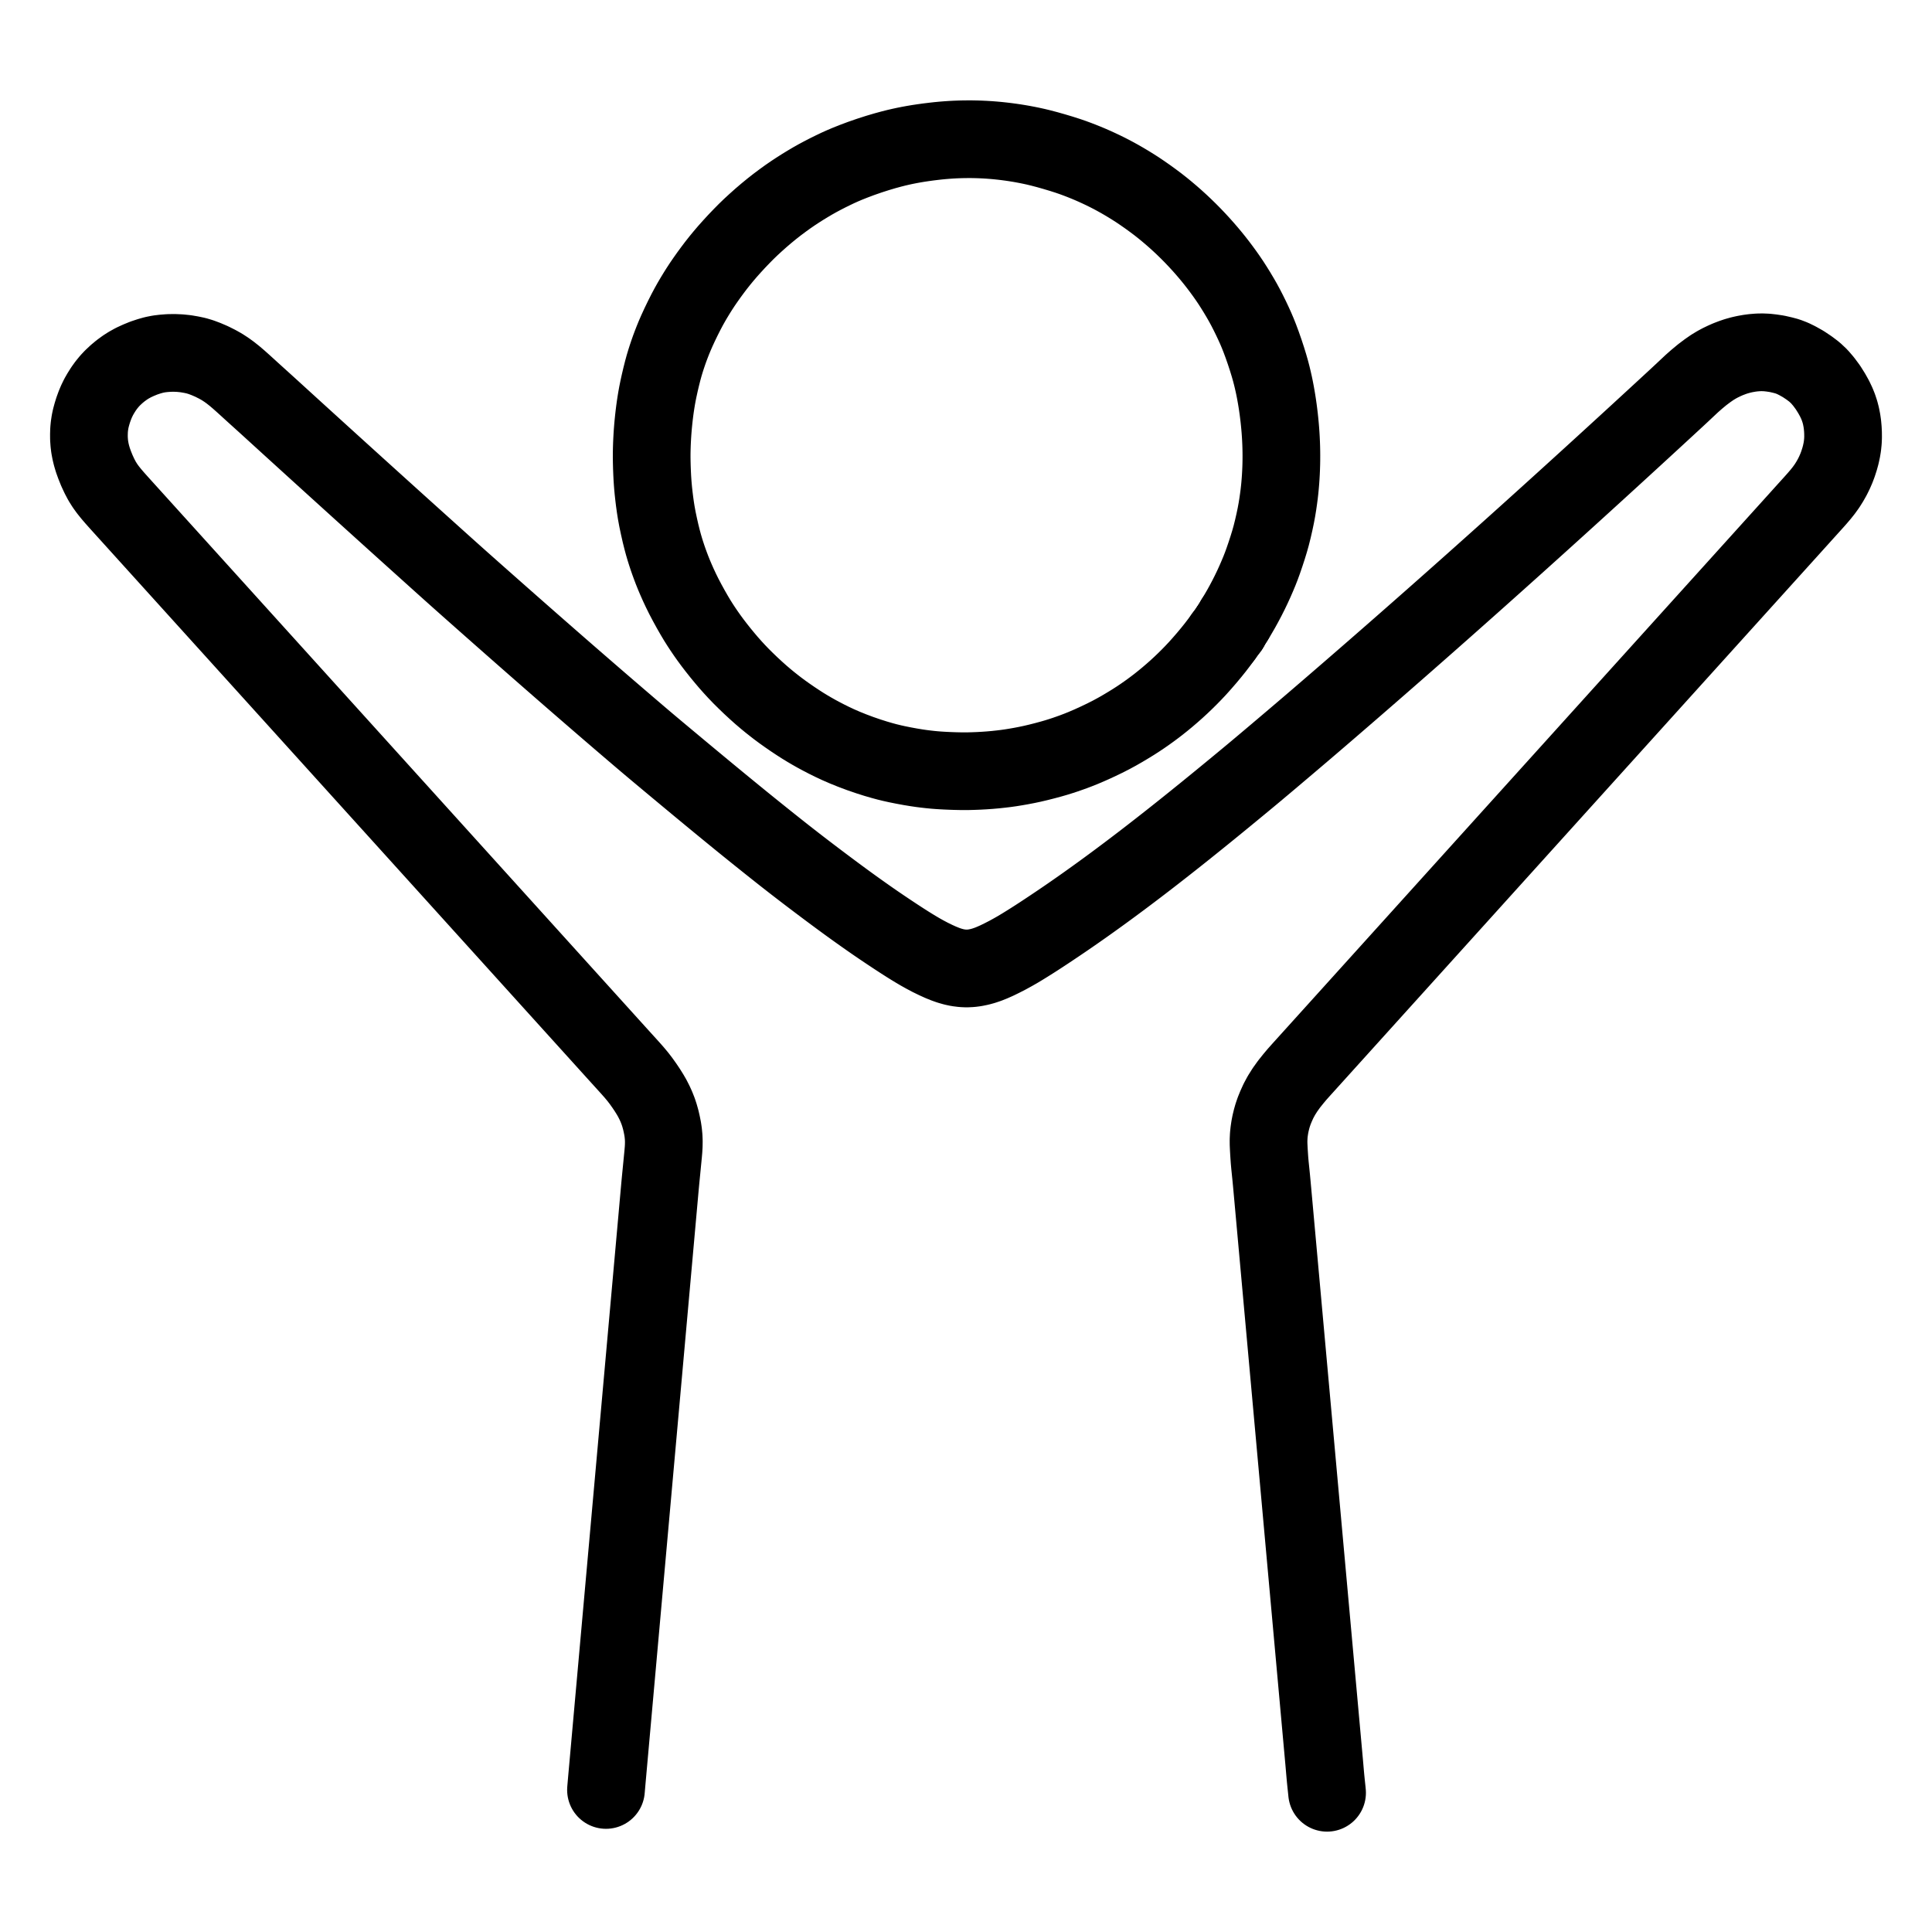
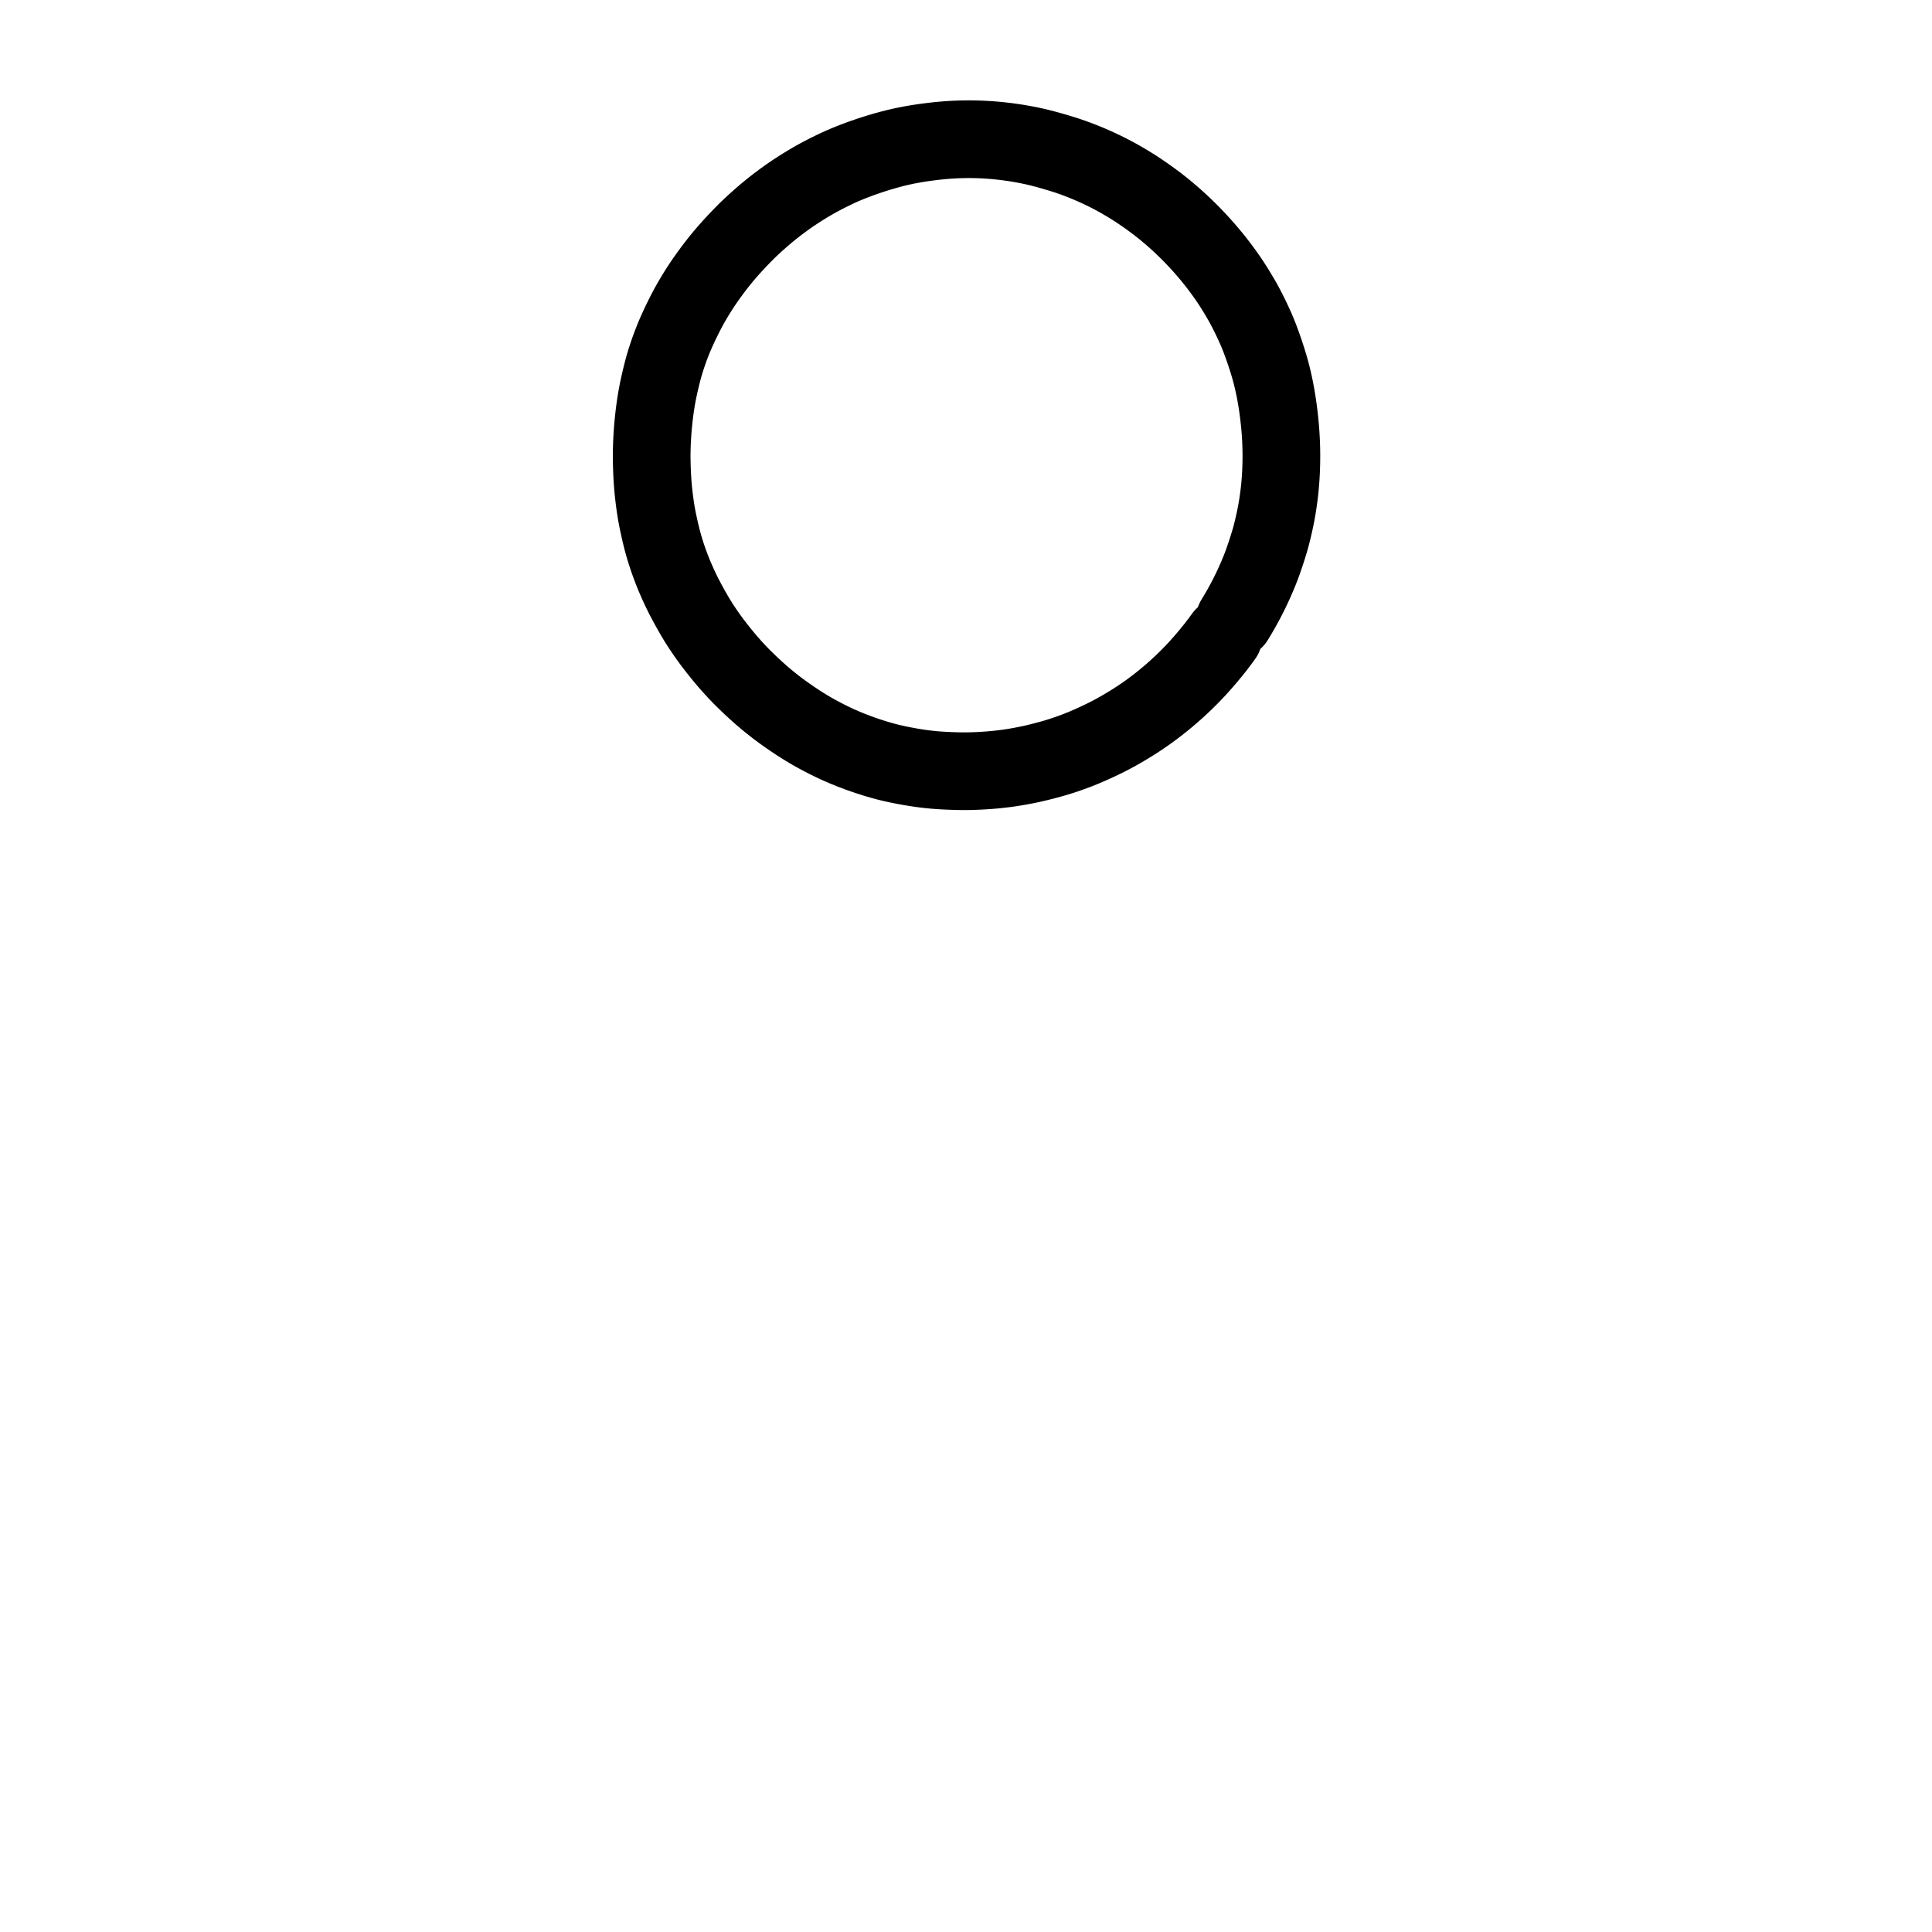
<svg xmlns="http://www.w3.org/2000/svg" viewBox="-47.5 -47.5 1119.0 1119.0" width="1024" height="1024">
  <g id="skeleton-paths" stroke-width="45.0">
    <path id="path-0-0" d="M661.178 321.080L659.779 323.006L658.451 324.787L656.344 327.544L654.132 330.293L651.526 333.431L648.767 336.616L646.243 339.442L643.667 342.185L641.383 344.527L638.772 347.108L636.411 349.360L633.704 351.849L631.252 354.013L628.547 356.328L626.187 358.274L623.681 360.276L621.434 362.005L618.970 363.838L616.675 365.490L614.169 367.232L611.831 368.802L609.101 370.563L606.180 372.368L602.854 374.356L599.505 376.274L596.051 378.146L592.196 380.103L587.902 382.156L583.674 384.077L579.863 385.708L576.972 386.866L574.295 387.885L572.052 388.689L569.492 389.581L567.131 390.359L564.370 391.225L561.371 392.094L557.676 393.091L553.999 394.026L550.347 394.884L547.127 395.564L543.803 396.203L540.632 396.753L537.785 397.213L534.993 397.603L532.172 397.941L529.070 398.276L525.808 398.563L522.632 398.790L519.270 398.975L516.058 399.098L513.244 399.172L510.506 399.184L508.255 399.158L505.609 399.098L503.381 399.023L500.786 398.914L498.521 398.800L495.922 398.635L493.612 398.453L490.990 398.194L488.702 397.936L486.026 397.597L483.225 397.185L479.602 396.588L475.828 395.892L472.090 395.138L469.138 394.483L466.305 393.792L463.494 393.035L459.792 391.963L455.519 390.607L450.747 388.969L446.016 387.195L441.744 385.467L437.921 383.800L434.548 382.221L431.274 380.601L428.116 378.960L425.291 377.438L422.509 375.863L420.134 374.467L417.447 372.825L414.779 371.115L411.618 369.020L408.398 366.800L405.604 364.808L403 362.876L400.904 361.257L398.364 359.244L396.019 357.316L393.194 354.909L390.394 352.406L387.315 349.564L384.304 346.665L381.665 344.044L379.053 341.315L376.866 338.939L374.467 336.236L372.270 333.647L369.843 330.708L367.397 327.624L365.168 324.722L363.043 321.831L361.314 319.376L359.554 316.791L358.039 314.484L356.384 311.861L354.658 308.975L352.605 305.392L350.530 301.614L348.573 297.896L346.879 294.463L345.366 291.230L343.969 288.073L342.823 285.373L341.760 282.722L340.870 280.382L339.951 277.866L339.139 275.537L338.297 272.986L337.557 270.625L336.774 267.954L336.012 265.131L335.092 261.443L334.143 257.250L333.279 253.129L332.586 249.348L332.078 246.129L331.626 242.847L331.250 239.754L330.944 236.987L330.693 234.314L330.508 232.020L330.327 229.253L330.191 226.499L330.063 223.249L329.983 220.146L329.943 217.372L329.955 214.704L329.998 212.439L330.080 209.846L330.176 207.661L330.316 205.071L330.465 202.817L330.671 200.170L330.886 197.809L331.157 195.170L331.412 192.896L331.733 190.340L332.036 188.122L332.437 185.475L332.805 183.245L333.288 180.567L333.840 177.843L334.610 174.317L335.472 170.662L336.372 167.104L337.170 164.192L337.970 161.538L338.729 159.164L339.569 156.674L340.389 154.354L341.326 151.862L342.237 149.527L343.320 146.892L344.541 144.089L346.189 140.514L347.985 136.797L349.855 133.099L351.451 130.099L353.015 127.314L354.454 124.859L356.091 122.169L357.561 119.836L359.254 117.247L360.915 114.825L362.953 111.935L365.086 109.033L367.188 106.248L369.393 103.461L371.447 100.959L373.886 98.103L376.420 95.264L379.264 92.173L382.150 89.163L384.717 86.565L387.404 83.974L390.086 81.505L393.175 78.744L396.370 76.016L399.515 73.436L402.665 70.967L405.795 68.627L408.684 66.536L411.634 64.501L414.355 62.707L417.354 60.797L420.332 58.980L423.120 57.328L425.940 55.738L428.713 54.254L431.832 52.646L434.905 51.130L437.671 49.806L440.385 48.584L443.261 47.360L446.965 45.885L451.263 44.274L456.025 42.621L460.750 41.104L465.052 39.830L468.815 38.806L471.783 38.055L474.517 37.428L476.706 36.957L479.215 36.462L481.426 36.054L484.214 35.583L486.950 35.170L490.068 34.738L493.112 34.365L495.835 34.058L498.514 33.802L500.821 33.613L503.417 33.439L505.724 33.315L508.320 33.216L510.626 33.159L513.222 33.134L515.529 33.142L518.125 33.191L520.431 33.265L523.028 33.388L525.334 33.528L527.963 33.730L530.262 33.937L532.933 34.221L535.204 34.489L537.905 34.849L540.126 35.172L542.804 35.604L545.016 35.992L547.707 36.504L549.905 36.953L552.573 37.539L555.288 38.199L558.967 39.163L563.100 40.334L567.284 41.587L570.911 42.747L573.766 43.725L576.442 44.710L578.793 45.613L581.396 46.658L583.624 47.589L586.289 48.754L588.725 49.866L591.462 51.156L593.844 52.330L596.382 53.633L598.645 54.844L601.196 56.262L603.481 57.583L606.227 59.222L608.601 60.694L611.342 62.444L613.967 64.216L617.080 66.381L620.202 68.649L623 70.742L625.655 72.827L627.998 74.740L630.690 77.014L633.140 79.155L635.856 81.620L638.234 83.856L640.862 86.420L643.157 88.738L645.691 91.392L647.899 93.789L650.254 96.430L652.240 98.735L654.280 101.178L656.050 103.370L658 105.867L659.824 108.284L661.828 111.028L663.571 113.502L665.400 116.206L667.143 118.919L669.024 121.950L670.847 125.019L672.443 127.806L673.983 130.650L675.460 133.528L677.045 136.742L678.535 139.903L679.796 142.692L680.966 145.445L682.134 148.383L683.533 152.143L685.012 156.381L686.389 160.587L687.519 164.276L688.344 167.172L689.062 169.910L689.642 172.301L690.240 174.930L690.710 177.173L691.213 179.764L691.625 182.071L692.070 184.717L692.416 186.967L692.780 189.518L693.076 191.810L693.390 194.427L693.638 196.757L693.887 199.349L694.078 201.658L694.264 204.254L694.398 206.561L694.518 209.157L694.595 211.464L694.649 214.060L694.668 216.366L694.656 218.962L694.615 221.269L694.536 223.865L694.436 226.171L694.290 228.768L694.127 231.083L693.911 233.686L693.692 235.955L693.394 238.626L693.033 241.360L692.580 244.524L692.043 247.810L691.420 251.175L690.593 255.096L689.730 258.854L688.779 262.658L687.861 265.935L686.704 269.716L685.457 273.527L684.166 277.304L683.079 280.283L681.990 283.075L680.812 285.901L679.420 289.114L677.894 292.455L676.310 295.753L674.649 299.039L672.960 302.220L671.391 305.069L669.763 307.880L668.704 309.661L667.594 311.481" stroke="#000000" stroke-width="45" fill="none" stroke-linecap="round" stroke-linejoin="round" />
-     <path id="path-extension-1" d="M661.178 321.080L664.673 316.269" stroke="#000000" stroke-width="45" fill="none" stroke-linecap="round" stroke-linejoin="round" />
-     <path id="path-extension-2" d="M667.594 311.481L664.673 316.269" stroke="#000000" stroke-width="45" fill="none" stroke-linecap="round" stroke-linejoin="round" />
-     <path id="path-connection-1" d="M664.673 316.269L664.673 316.269" stroke="#000000" stroke-width="45" fill="none" stroke-linecap="round" stroke-linejoin="round" />
  </g>
  <g id="skeleton-paths" stroke-width="45.0">
-     <path id="path-0-0" d="M303.482 989.232L303.588 987.930L303.750 986.061L303.950 983.773L304.186 981.126L304.390 978.849L304.629 976.182L304.830 973.935L305.065 971.313L305.268 969.051L305.500 966.463L305.701 964.208L305.933 961.616L306.143 959.279L306.381 956.624L306.587 954.322L306.820 951.721L307.024 949.441L307.255 946.860L307.457 944.609L307.688 942.020L307.898 939.682L308.136 937.024L308.343 934.718L308.576 932.109L308.779 929.844L309.017 927.188L309.221 924.909L309.459 922.242L309.661 919.999L309.894 917.400L310.096 915.142L310.331 912.522L310.535 910.236L310.772 907.592L310.975 905.317L311.214 902.649L311.416 900.400L311.651 897.776L311.854 895.513L312.085 892.926L312.287 890.673L312.519 888.082L312.728 885.745L312.966 883.089L313.173 880.785L313.406 878.177L313.609 875.910L313.847 873.250L314.051 870.969L314.290 868.302L314.491 866.062L314.724 863.468L314.926 861.212L315.160 858.591L315.365 856.303L315.602 853.654L315.806 851.377L316.045 848.710L316.246 846.464L316.479 843.863L316.682 841.603L316.916 838.984L317.121 836.700L317.357 834.059L317.561 831.785L317.799 829.117L318.001 826.865L318.237 824.240L318.440 821.976L318.671 819.390L318.873 817.138L319.104 814.548L319.314 812.211L319.552 809.553L319.758 807.248L319.992 804.639L320.195 802.373L320.433 799.716L320.637 797.437L320.875 794.770L321.077 792.528L321.309 789.930L321.512 787.673L321.746 785.053L321.951 782.766L322.188 780.121L322.391 777.845L322.630 775.177L322.832 772.929L323.065 770.326L323.268 768.065L323.502 765.445L323.707 763.163L323.942 760.525L324.146 758.252L324.385 755.585L324.587 753.330L324.822 750.703L325.025 748.438L325.257 745.853L325.458 743.603L325.690 741.014L325.899 738.677L326.137 736.018L326.344 733.711L326.578 731.102L326.781 728.837L327.018 726.183L327.222 723.905L327.461 721.237L327.662 718.993L327.895 716.393L328.098 714.134L328.332 711.514L328.537 709.230L328.773 706.587L328.977 704.312L329.215 701.645L329.417 699.394L329.653 696.770L329.855 694.506L330.087 691.920L330.288 689.667L330.520 687.077L330.730 684.739L330.968 682.083L331.174 679.778L331.407 677.176L331.612 674.896L331.842 672.317L332.044 670.067L332.275 667.480L332.485 665.142L332.723 662.483L332.930 660.174L333.164 657.565L333.366 655.301L333.604 652.649L333.807 650.372L334.046 647.705L334.248 645.458L334.481 642.856L334.684 640.595L334.924 637.978L335.140 635.698L335.399 633.065L335.624 630.795L335.886 628.128L336.103 625.870L336.360 623.256L336.581 620.988L336.807 618.383L336.941 616.076L336.976 613.473L336.891 611.183L336.644 608.586L336.302 606.238L335.757 603.497L335.195 601.066L334.442 598.398L333.689 596.119L332.631 593.446L331.593 591.159L330.276 588.578L329.058 586.465L327.401 583.814L325.740 581.342L323.711 578.493L321.863 576.094L319.737 573.552L317.724 571.275L315.440 568.751L313.408 566.510L311.184 564.059L309.137 561.798L306.751 559.160L304.561 556.739L302.052 553.965L299.548 551.197L296.746 548.099L293.938 544.994L291.416 542.206L288.902 539.425L286.726 537.019L284.373 534.418L282.355 532.187L280.138 529.736L278.093 527.474L275.711 524.841L273.530 522.430L271.172 519.823L269.151 517.588L266.935 515.137L264.892 512.879L262.510 510.245L260.321 507.825L257.812 505.051L255.306 502.280L252.503 499.181L249.696 496.077L247.176 493.292L244.662 490.512L242.485 488.104L240.128 485.499L238.107 483.264L235.891 480.814L233.848 478.555L231.469 475.925L229.289 473.514L226.928 470.904L224.903 468.665L222.687 466.215L220.647 463.960L218.269 461.330L216.082 458.912L213.572 456.137L211.064 453.364L208.261 450.264L205.454 447.161L202.936 444.377L200.423 441.598L198.244 439.189L195.884 436.580L193.859 434.341L191.643 431.891L189.603 429.636L187.227 427.009L185.047 424.598L182.683 421.984L180.655 419.742L178.439 417.292L176.402 415.040L174.028 412.415L171.842 409.999L169.331 407.222L166.822 404.448L164.018 401.347L161.211 398.245L158.696 395.463L156.183 392.685L154.002 390.274L151.639 387.660L149.611 385.419L147.395 382.968L145.358 380.716L142.985 378.093L140.805 375.682L138.438 373.065L136.408 370.820L134.191 368.369L132.158 366.121L129.787 363.499L127.603 361.085L125.091 358.308L122.580 355.531L119.775 352.430L116.969 349.328L114.456 346.549L111.943 343.771L109.761 341.359L107.394 338.741L105.364 336.496L103.147 334.046L101.114 331.797L98.744 329.177L96.563 326.766L94.193 324.146L92.160 321.897L89.944 319.447L87.913 317.202L85.545 314.584L83.363 312.172L80.851 309.394L78.338 306.615L75.532 303.513L72.727 300.412L70.216 297.635L67.704 294.858L65.520 292.443L63.149 289.822L61.116 287.574L58.900 285.123L56.869 282.878L54.502 280.261L52.322 277.850L49.949 275.227L47.912 272.975L45.696 270.524L43.668 268.283L41.304 265.669L39.124 263.258L36.611 260.480L34.095 257.698L31.289 254.596L28.485 251.495L25.975 248.721L23.464 245.944L21.282 243.526L18.927 240.882L16.945 238.577L14.950 236.088L13.298 233.796L11.621 231.126L10.096 228.221L8.606 225.020L7.303 221.775L6.316 219.030L5.510 216.308L4.965 214.045L4.476 211.452L4.203 209.184L4.014 206.505L4 204.172L4.081 201.525L4.292 199.281L4.670 196.773L5.117 194.662L5.799 192.150L6.498 189.890L7.501 187.135L8.415 184.949L9.642 182.432L10.836 180.340L12.463 177.749L14.045 175.552L15.959 173.209L17.778 171.281L20.104 169.117L22.276 167.304L24.850 165.423L27.050 164.015L29.789 162.499L32.606 161.199L35.764 159.898L38.943 158.845L41.640 158.083L44.551 157.501L47.275 157.176L50.435 156.933L53.598 156.899L56.758 157.036L60.027 157.373L63.166 157.909L66.028 158.514L68.855 159.352L71.813 160.461L75.036 161.844L78.288 163.470L80.955 164.962L83.610 166.685L85.853 168.312L88.418 170.342L90.737 172.321L93.385 174.680L95.791 176.865L98.397 179.240L100.636 181.271L103.087 183.486L105.339 185.520L107.960 187.899L110.370 190.094L113.083 192.566L115.484 194.755L118.087 197.127L120.320 199.162L122.763 201.386L125.009 203.430L127.630 205.813L130.043 208.007L132.763 210.479L135.179 212.676L137.894 215.143L140.293 217.322L142.890 219.679L145.117 221.701L147.561 223.918L149.810 225.958L152.334 228.245L154.578 230.279L157.028 232.499L159.278 234.537L161.899 236.911L164.309 239.092L166.927 241.459L169.174 243.490L171.624 245.706L173.872 247.738L176.494 250.108L178.911 252.291L181.638 254.754L184.060 256.939L186.839 259.445L189.615 261.947L192.718 264.740L195.727 267.449L198.346 269.807L200.859 272.068L203.105 274.092L205.725 276.451L208.142 278.625L210.929 281.128L213.722 283.630L216.840 286.419L219.962 289.202L222.760 291.690L225.563 294.177L228.007 296.343L230.756 298.779L233.189 300.932L235.825 303.262L238.085 305.260L240.562 307.449L242.844 309.464L245.503 311.810L247.940 313.958L250.580 316.282L252.844 318.274L255.323 320.454L257.602 322.457L260.159 324.701L262.435 326.698L264.979 328.927L267.630 331.248L270.680 333.915L273.827 336.665L276.647 339.128L279.472 341.590L281.933 343.733L284.761 346.191L287.588 348.645L290.747 351.384L293.966 354.172L297.170 356.942L300.396 359.728L303.566 362.461L306.401 364.903L309.135 367.252L311.432 369.224L313.941 371.375L316.242 373.346L318.827 375.557L321.130 377.523L323.645 379.668L325.953 381.629L328.549 383.825L330.867 385.774L333.401 387.900L335.727 389.846L338.497 392.161L341.370 394.559L344.582 397.237L347.695 399.830L350.404 402.084L353.007 404.248L355.343 406.187L358.066 408.445L360.568 410.515L363.282 412.759L365.611 414.681L368.163 416.782L370.506 418.708L373.133 420.862L375.464 422.772L377.915 424.776L380.098 426.555L382.473 428.487L384.667 430.265L387.139 432.263L389.494 434.161L392.305 436.420L395.227 438.760L398.497 441.373L401.668 443.897L404.431 446.087L407.151 448.231L409.932 450.405L413.134 452.895L416.346 455.372L419.145 457.519L421.737 459.493L423.983 461.197L426.522 463.115L428.943 464.937L431.663 466.976L434.085 468.784L436.635 470.677L438.901 472.350L441.366 474.160L443.649 475.826L446.296 477.742L449.167 479.800L452.470 482.148L455.846 484.523L459.217 486.864L462.956 489.417L467.134 492.224L471.404 495.052L475.188 497.515L478.069 499.353L480.568 500.908L482.820 502.276L485.439 503.820L488.263 505.398L491.423 507.072L494.625 508.625L497.409 509.885L500.086 510.961L502.319 511.750L504.973 512.502L507.349 513.005L510.079 513.345L512.372 513.443L514.979 513.316L517.262 513.018L519.900 512.477L522.155 511.859L524.707 510.998L526.967 510.102L529.783 508.858L532.757 507.406L536 505.745L539.190 503.996L541.849 502.478L544.707 500.762L547.269 499.177L550.133 497.379L552.487 495.877L555.026 494.233L557.859 492.371L561.615 489.873L565.581 487.212L569.448 484.588L572.742 482.323L575.743 480.238L578.648 478.202L581.138 476.448L583.842 474.523L586.279 472.776L589.104 470.740L591.534 468.976L594.078 467.119L596.333 465.461L598.792 463.642L601.074 461.946L603.653 460.017L606.097 458.180L608.809 456.130L611.194 454.319L613.695 452.409L615.926 450.698L618.527 448.692L621.342 446.507L624.575 443.988L627.925 441.363L630.894 439.027L633.736 436.779L636.041 434.948L638.586 432.918L640.771 431.170L643.228 429.198L645.263 427.560L647.725 425.572L650.037 423.702L652.854 421.415L655.377 419.361L658.088 417.147L660.398 415.256L663 413.120L665.734 410.872L668.895 408.268L672.179 405.556L675.088 403.148L677.865 400.839L680.107 398.966L682.484 396.972L684.601 395.191L687.113 393.074L689.833 390.777L692.953 388.138L696.163 385.419L699.033 382.985L701.946 380.511L704.791 378.090L707.974 375.378L711.164 372.653L714.030 370.200L716.912 367.726L719.384 365.600L722.056 363.300L724.282 361.380L726.756 359.245L729.026 357.285L731.599 355.061L733.882 353.087L736.380 350.922L738.676 348.930L741.245 346.700L743.525 344.720L746.019 342.551L748.311 340.556L750.875 338.321L753.152 336.334L755.647 334.156L757.950 332.144L760.635 329.795L763.102 327.633L765.863 325.212L768.289 323.082L770.906 320.783L773.150 318.810L775.631 316.626L777.938 314.594L780.651 312.201L783.107 310.032L785.756 307.692L787.958 305.745L790.405 303.579L792.648 301.591L795.195 299.332L797.454 297.327L799.930 295.127L802.221 293.091L804.891 290.714L807.334 288.537L810.123 286.050L812.899 283.571L816.012 280.790L819.136 277.995L821.946 275.479L824.742 272.974L827.149 270.815L829.740 268.489L831.963 266.491L834.419 264.282L836.695 262.233L839.399 259.797L842.180 257.288L845.285 254.486L848.393 251.678L851.187 249.151L853.976 246.627L856.400 244.431L859.123 241.961L861.533 239.775L864.291 237.270L867.040 234.771L870.125 231.964L873.224 229.141L876.006 226.606L878.829 224.031L881.581 221.518L884.662 218.703L887.753 215.875L890.534 213.330L893.302 210.795L895.687 208.609L898.257 206.251L900.462 204.226L902.895 201.991L905.151 199.917L907.780 197.498L910.194 195.276L912.900 192.783L915.293 190.577L918.034 188.049L920.766 185.526L923.831 182.694L926.895 179.839L929.636 177.265L932.422 174.653L935.231 172.174L938.432 169.517L941.567 167.163L944.249 165.304L946.710 163.815L948.801 162.681L951.222 161.515L953.316 160.588L955.916 159.593L958.079 158.861L960.837 158.091L963.077 157.588L965.838 157.097L968.112 156.803L970.818 156.590L973.104 156.545L975.840 156.653L978.528 156.954L981.698 157.428L984.918 158.166L987.748 158.919L990.676 160.043L993.458 161.399L996.935 163.349L1000.343 165.631L1003.427 167.960L1006.224 170.597L1008.698 173.479L1011.223 176.882L1013.401 180.355L1015.081 183.380L1016.388 186.139L1017.300 188.412L1018.151 190.994L1018.762 193.325L1019.302 196.076L1019.625 198.332L1019.868 200.983L1019.976 203.161L1020 205.858L1019.898 208.121L1019.622 210.841L1019.251 213.102L1018.644 215.915L1017.962 218.397L1017.027 221.294L1016.103 223.746L1014.965 226.348L1013.763 228.783L1012.233 231.483L1010.659 233.976L1008.829 236.520L1007.047 238.758L1004.939 241.228L1002.888 243.531L1000.596 246.068L998.569 248.308L996.350 250.768L994.303 253.040L991.868 255.739L989.358 258.518L986.555 261.621L983.748 264.729L981.225 267.522L978.711 270.305L976.539 272.710L974.193 275.307L972.181 277.534L969.966 279.986L967.917 282.255L965.528 284.901L963.337 287.326L960.831 290.101L958.332 292.867L955.533 295.966L952.726 299.074L950.203 301.867L947.688 304.650L945.517 307.055L943.172 309.650L941.160 311.877L938.945 314.329L936.896 316.599L934.505 319.245L932.308 321.678L929.848 324.401L927.682 326.800L925.342 329.390L923.333 331.613L921.119 334.065L919.066 336.339L916.671 338.990L914.477 341.418L911.972 344.192L909.477 346.955L906.678 350.052L903.870 353.162L901.344 355.958L898.829 358.743L896.660 361.144L894.320 363.734L892.313 365.956L890.098 368.408L888.044 370.682L885.648 373.335L883.455 375.763L880.950 378.537L878.454 381.299L875.657 384.397L872.848 387.506L870.322 390.303L867.806 393.088L865.637 395.489L863.299 398.078L861.292 400.300L859.077 402.751L857.023 405.026L854.626 407.680L852.425 410.116L849.965 412.840L847.803 415.234L845.468 417.818L843.465 420.035L841.251 422.487L839.192 424.766L836.798 427.417L834.620 429.829L832.277 432.422L830.271 434.643L828.057 437.095L826.001 439.370L823.604 442.025L821.403 444.462L818.942 447.185L816.780 449.579L814.447 452.162L812.445 454.379L810.230 456.830L808.171 459.110L805.769 461.770L803.573 464.201L801.069 466.973L798.577 469.732L795.780 472.828L792.970 475.939L790.441 478.739L787.924 481.525L785.758 483.924L783.425 486.506L781.424 488.722L779.209 491.173L777.149 493.454L774.747 496.114L772.550 498.546L770.046 501.318L767.555 504.076L764.758 507.172L761.948 510.283L759.418 513.084L756.873 515.902L754.688 518.321L752.325 520.936L750.356 523.117L748.160 525.548L746.128 527.798L743.724 530.459L741.519 532.900L739.031 535.655L736.855 538.064L734.497 540.674L732.530 542.851L730.333 545.283L728.297 547.537L725.869 550.226L723.671 552.659L721.304 555.279L719.335 557.460L717.138 559.891L715.106 562.141L712.701 564.803L710.504 567.236L708.064 569.937L706.057 572.159L703.779 574.714L701.640 577.256L699.109 580.421L696.751 583.710L694.665 587.023L692.947 590.218L691.557 593.291L690.471 595.962L689.604 598.511L688.985 600.683L688.398 603.126L687.970 605.300L687.588 607.878L687.355 610.145L687.231 612.835L687.241 615.052L687.355 617.618L687.473 619.723L687.637 622.300L687.795 624.556L688.045 627.339L688.289 629.724L688.562 632.385L688.781 634.558L689.022 637.090L689.232 639.360L689.482 642.098L689.696 644.465L689.939 647.142L690.142 649.395L690.375 651.963L690.568 654.104L690.800 656.658L691.002 658.893L691.253 661.664L691.469 664.046L691.710 666.710L691.907 668.887L692.136 671.423L692.342 673.693L692.589 676.429L692.803 678.792L693.046 681.468L693.250 683.724L693.483 686.301L693.677 688.445L693.908 690.997L694.110 693.225L694.359 695.976L694.575 698.360L694.819 701.064L695.025 703.333L695.256 705.895L695.450 708.036L695.681 710.589L695.884 712.824L696.135 715.596L696.348 717.958L696.591 720.639L696.785 722.786L697.016 725.337L697.217 727.558L697.466 730.301L697.681 732.680L697.926 735.386L698.132 737.661L698.364 740.232L698.558 742.377L698.789 744.929L698.991 747.156L699.242 749.921L699.457 752.301L699.698 754.969L699.896 757.149L700.126 759.690L700.331 761.958L700.578 764.691L700.792 767.048L701.034 769.724L701.238 771.984L701.472 774.570L701.667 776.718L701.898 779.269L702.099 781.489L702.349 784.248L702.564 786.626L702.806 789.298L703.003 791.481L703.233 794.025L703.439 796.292L703.686 799.022L703.899 801.374L704.141 804.050L704.346 806.313L704.580 808.908L704.775 811.059L705.006 813.609L705.206 815.821L705.454 818.556L705.669 820.930L705.914 823.638L706.120 825.920L706.354 828.502L706.548 830.650L706.779 833.201L706.980 835.419L707.231 838.185L707.444 840.549L707.698 843.347L707.944 846.068L708.232 849.254L708.520 852.427L708.774 855.239L709.021 857.960L709.228 860.248L709.462 862.840L709.657 864.991L709.887 867.541L710.088 869.752L710.337 872.505L710.552 874.881L710.794 877.557L710.992 879.744L711.223 882.292L711.428 884.557L711.675 887.285L711.887 889.630L712.129 892.306L712.334 894.573L712.579 897.279L712.825 900L713.114 903.186L713.403 906.378L713.658 909.194L713.902 911.886L714.106 914.144L714.341 916.740L714.552 919.077L714.792 921.728L715 924.025L715.236 926.632L715.442 928.902L715.687 931.616L715.934 934.339L716.222 937.521L716.510 940.706L716.765 943.520L717.009 946.215L717.213 948.477L717.449 951.077L717.660 953.413L717.900 956.061L718.107 958.352L718.343 960.958L718.549 963.231L718.786 965.853L718.985 968.049L719.217 970.618L719.419 972.844L719.655 975.518L719.855 977.855L720.085 980.506L720.299 982.813L720.562 985.409L720.807 987.715L721.003 989.565L721.133 990.866" stroke="#000000" stroke-width="45" fill="none" stroke-linecap="round" stroke-linejoin="round" />
-   </g>
+     </g>
</svg>